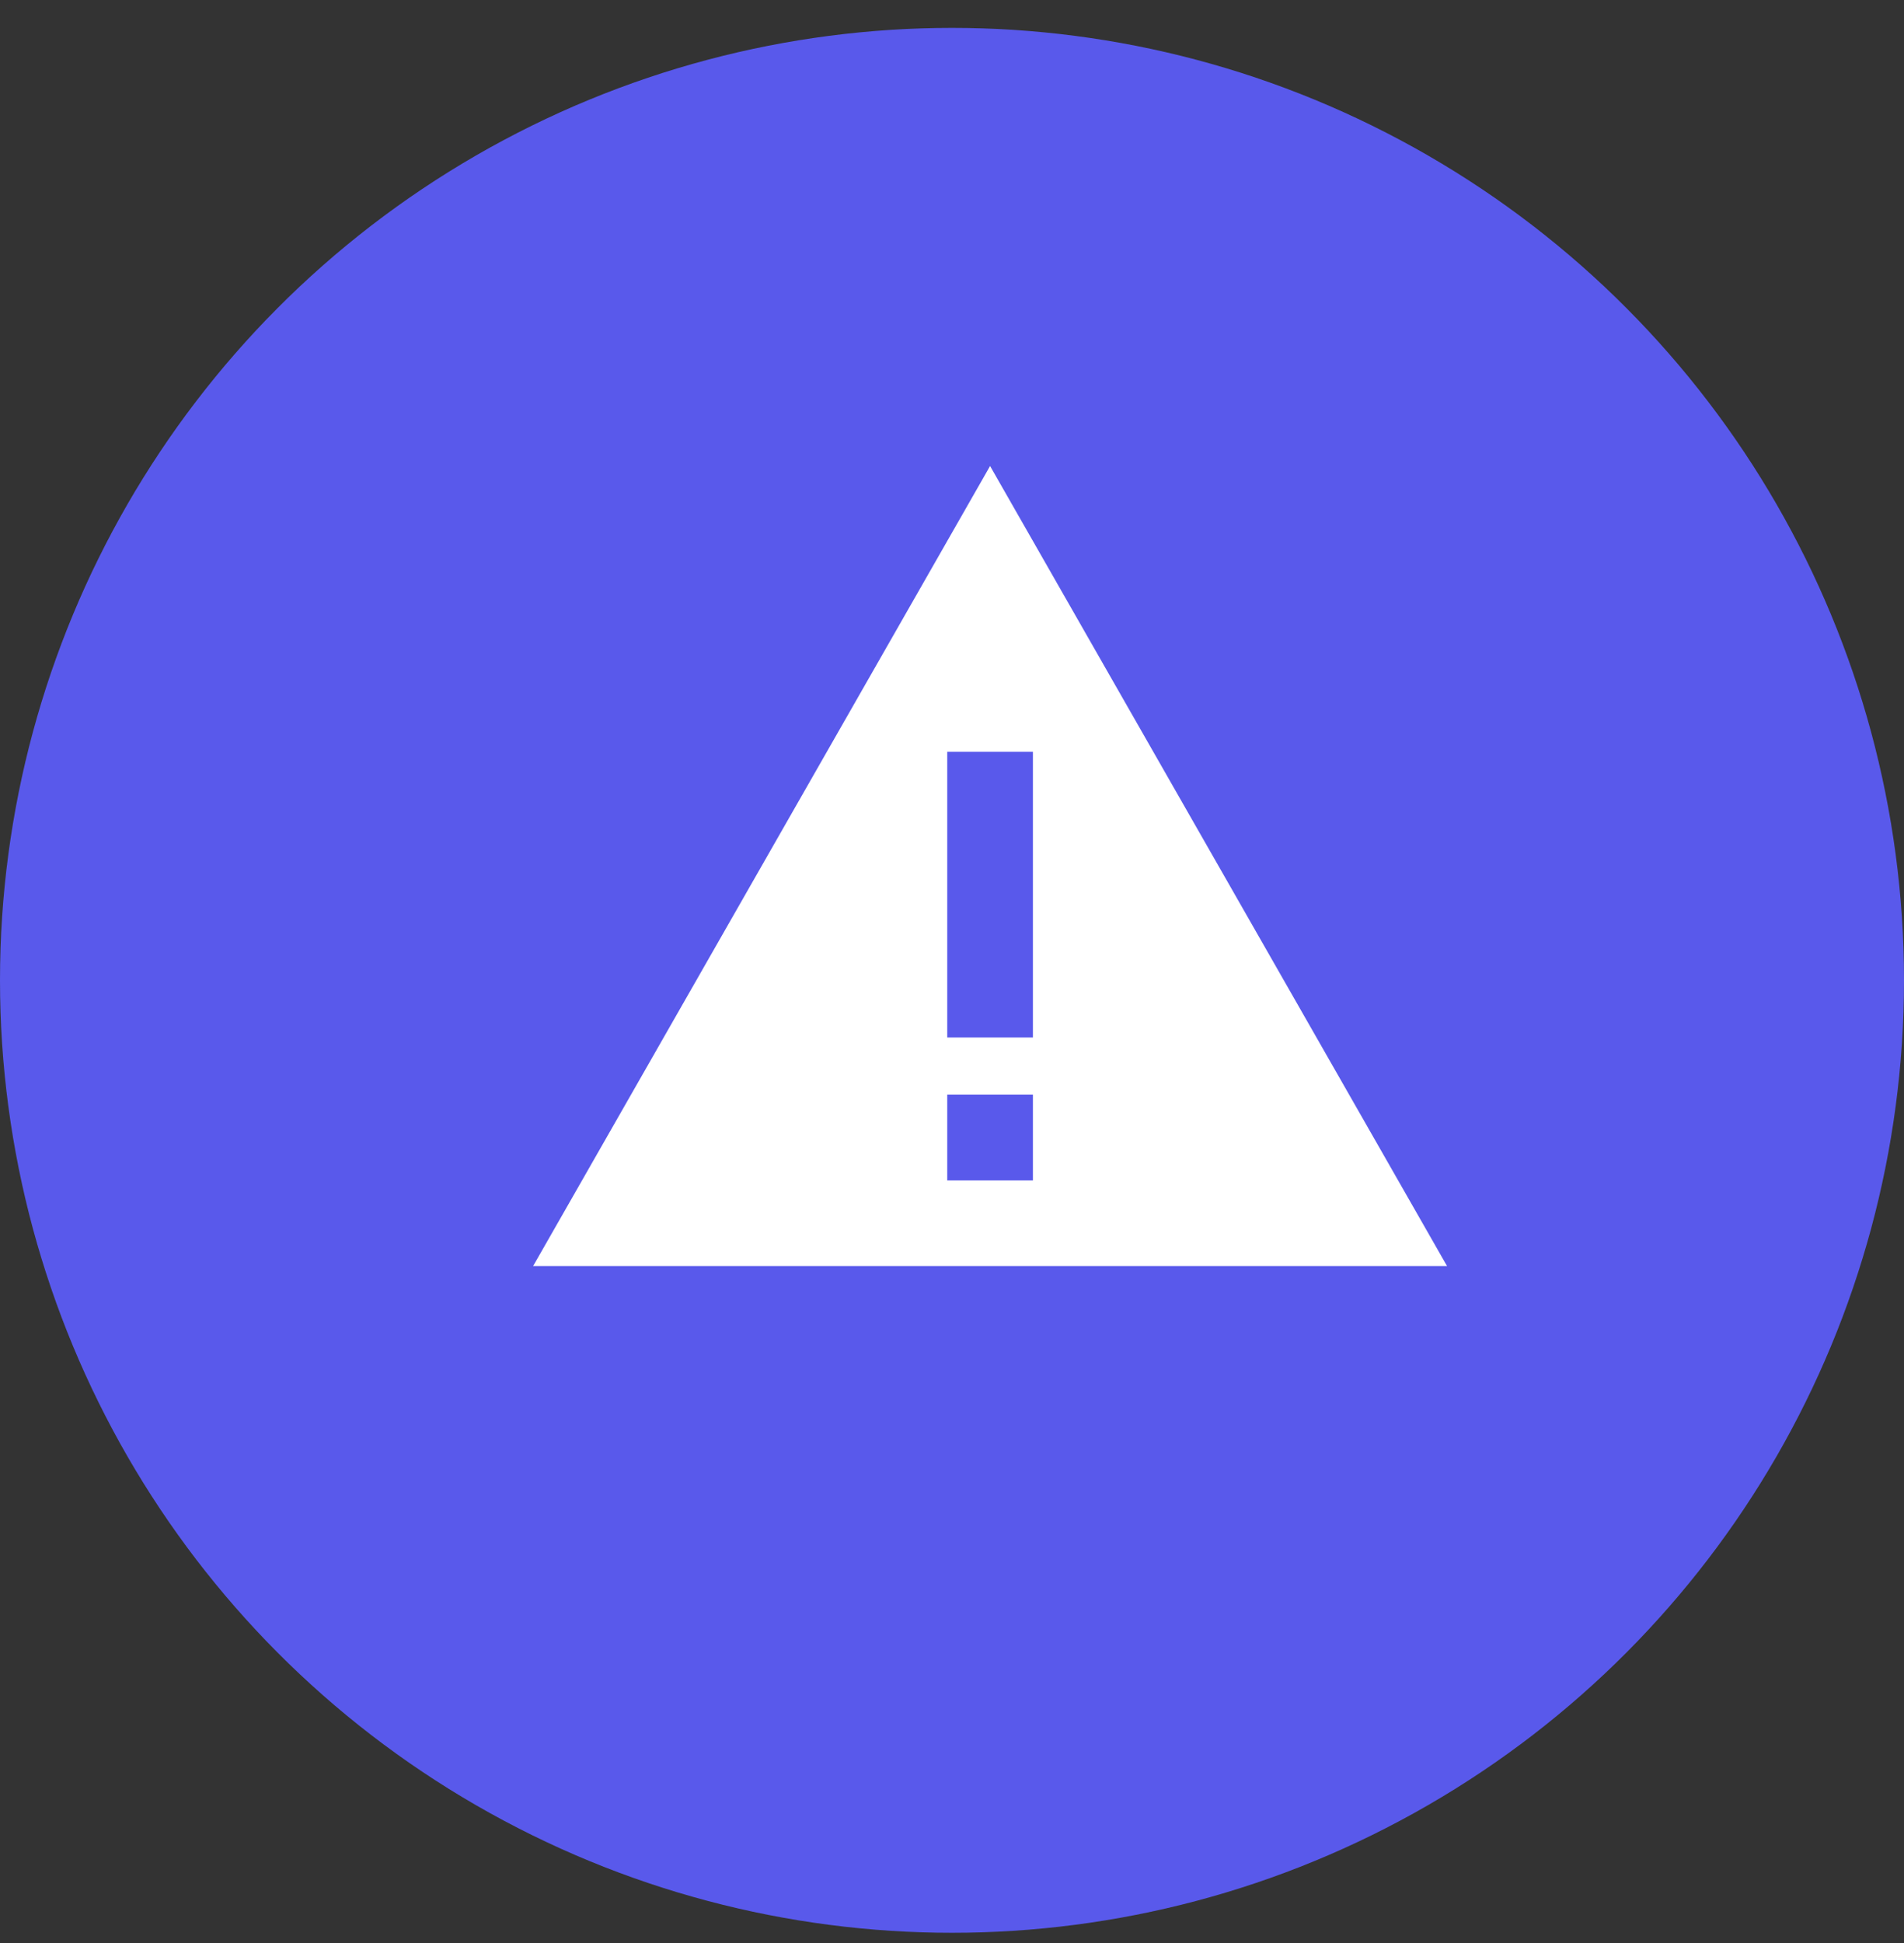
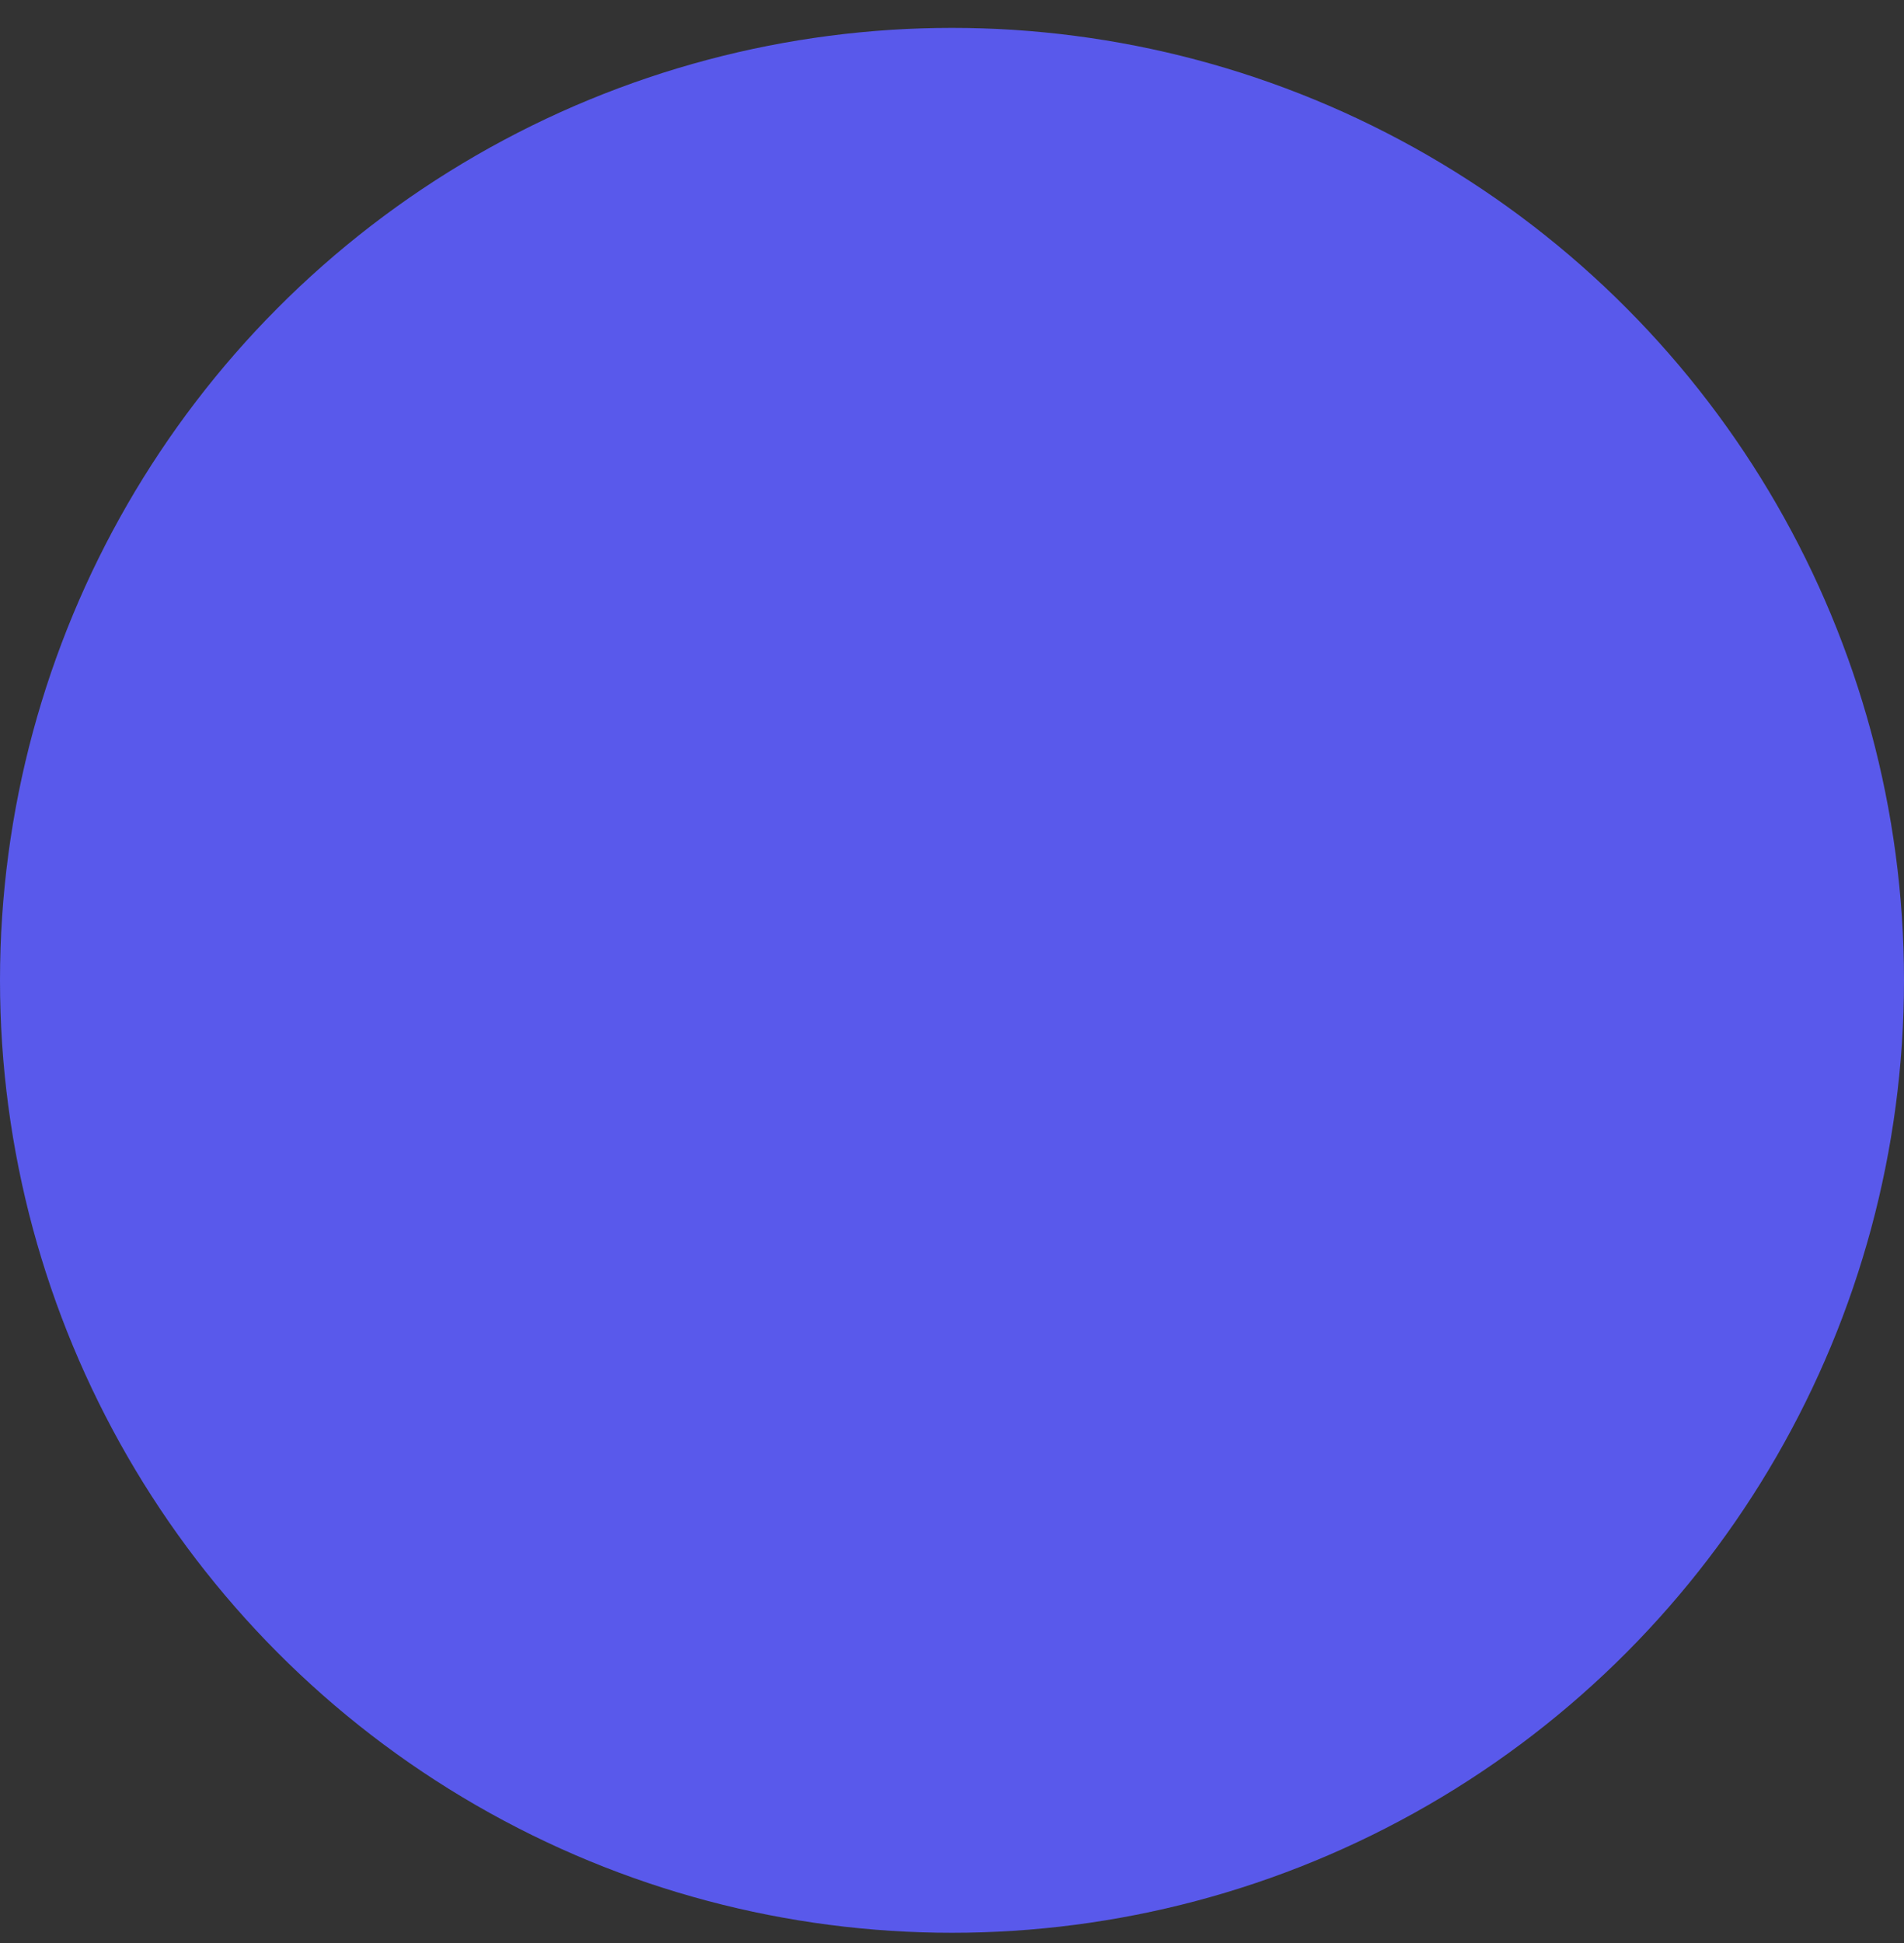
<svg xmlns="http://www.w3.org/2000/svg" width="50" height="51" viewBox="0 0 50 51" fill="none">
  <rect x="0" y="0" width="50" height="51" fill="#333333" stroke="none" />
  <circle cx="25" cy="25.732" r="25" fill="#5959EB" />
-   <path d="M26 12.232L38 33.232H14L26 12.232ZM27.125 19.732H24.875V20.857V26.107V27.232H27.125V26.107V20.857V19.732ZM24.875 28.732V30.982H27.125V28.732H24.875Z" fill="white" />
</svg>